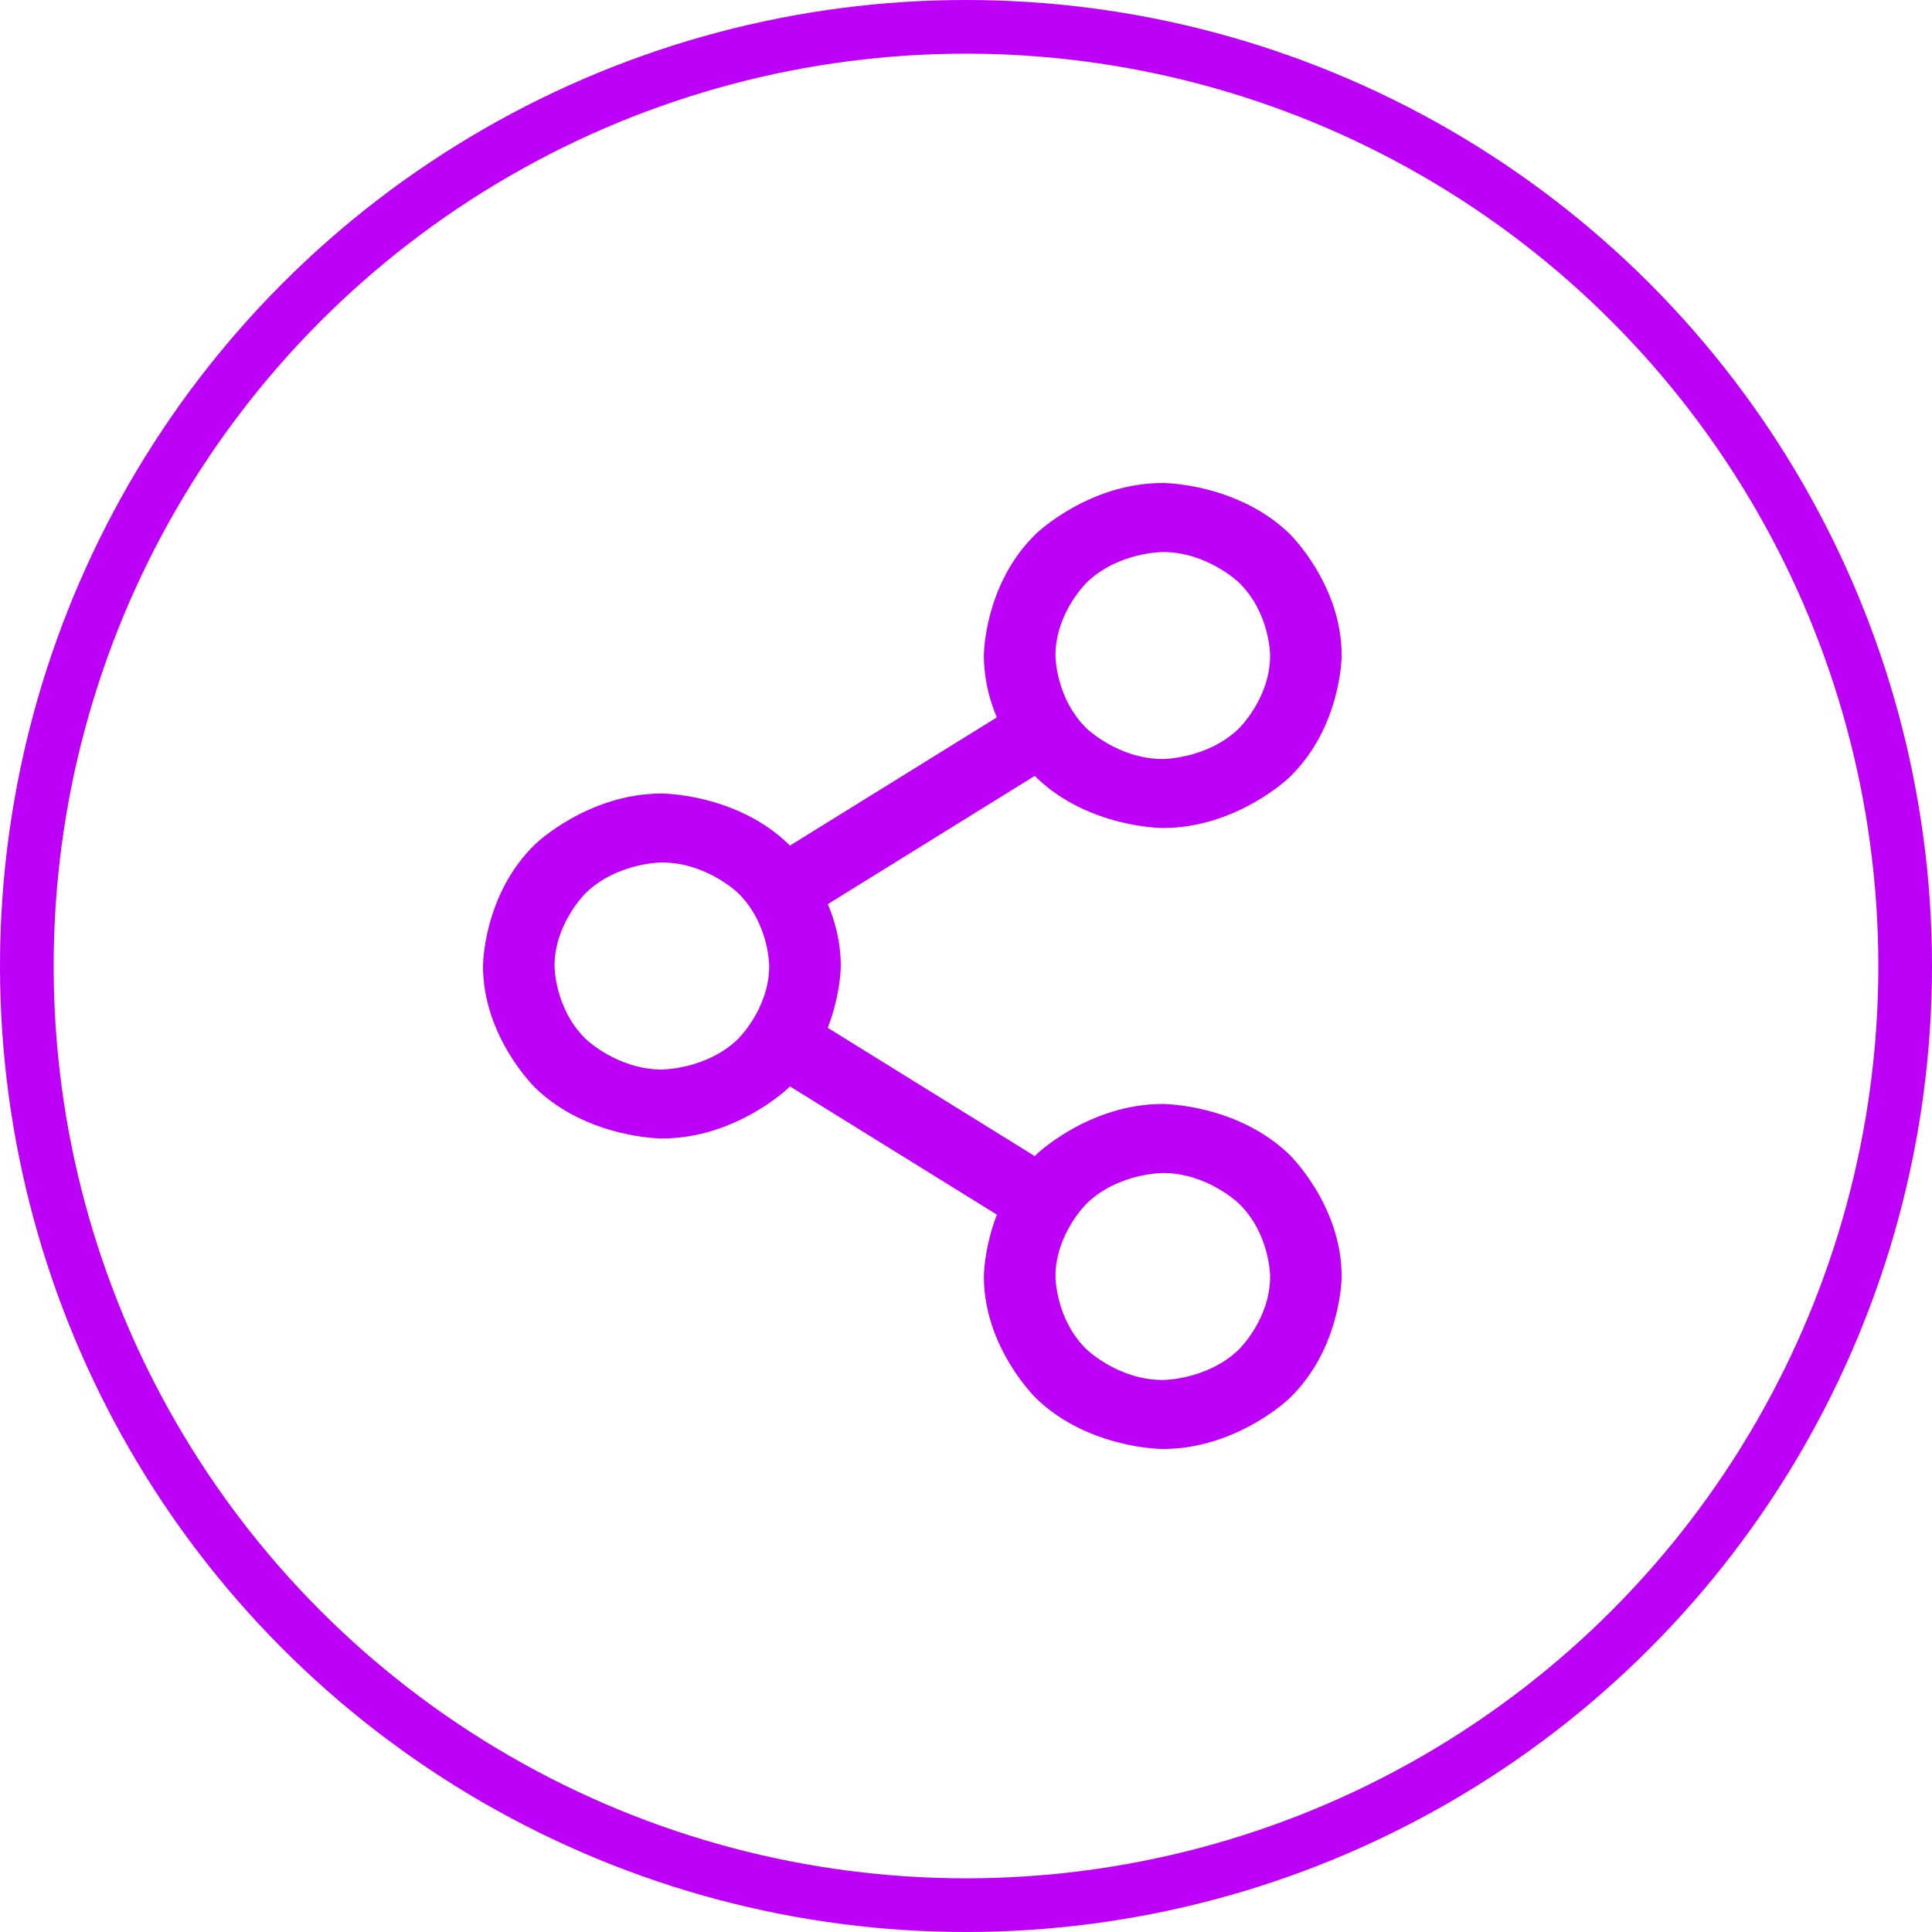
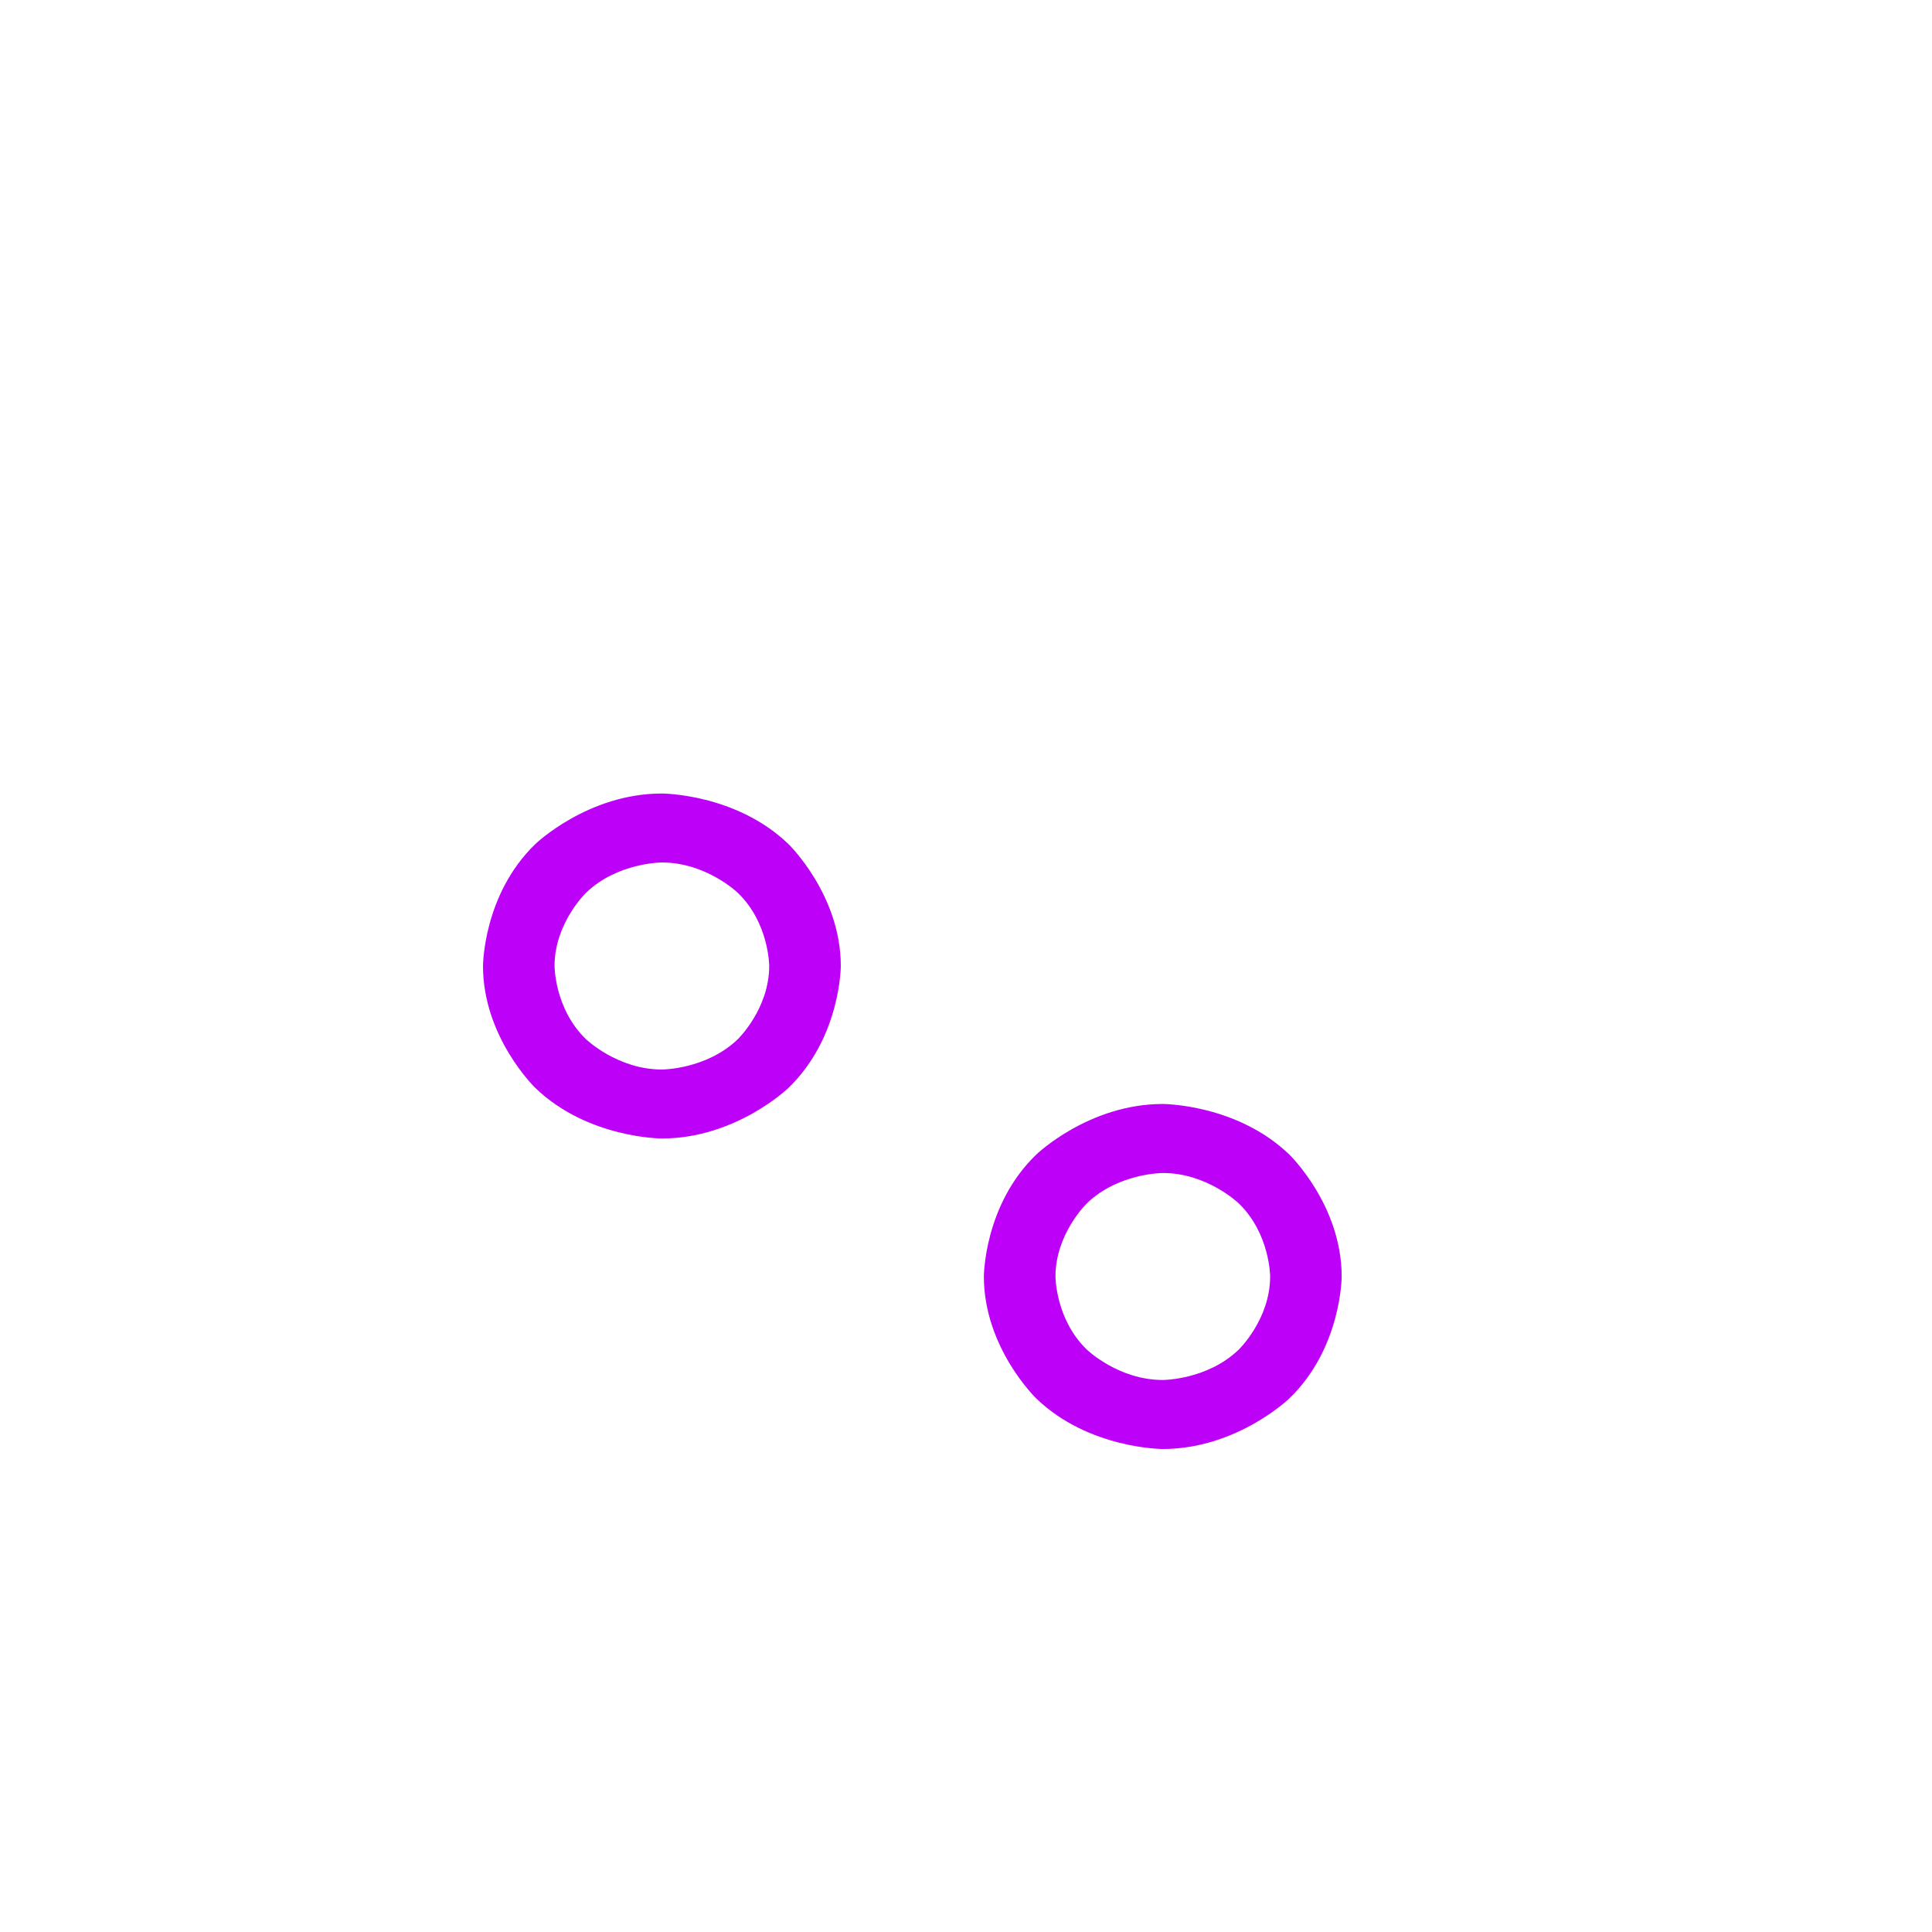
<svg xmlns="http://www.w3.org/2000/svg" width="36" height="36" viewBox="0 0 36 36" fill="none">
  <g id="Group 39633">
-     <circle id="Ellipse 169" cx="18" cy="18" r="17.5" stroke="#BD00F7" />
    <g id="Vector">
      <path fill-rule="evenodd" clip-rule="evenodd" d="M12.333 14.786C12.333 14.786 13.714 14.786 14.69 15.727C14.69 15.727 15.667 16.669 15.667 18C15.667 18 15.667 19.331 14.69 20.273C14.69 20.273 13.714 21.214 12.333 21.214C12.333 21.214 10.953 21.214 9.976 20.273C9.976 20.273 9 19.331 9 18C9 18 9 16.669 9.976 15.727C9.976 15.727 10.953 14.786 12.333 14.786ZM12.333 16.071C12.333 16.071 11.505 16.071 10.919 16.636C10.919 16.636 10.333 17.201 10.333 18C10.333 18 10.333 18.799 10.919 19.364C10.919 19.364 11.505 19.929 12.333 19.929C12.333 19.929 13.162 19.929 13.748 19.364C13.748 19.364 14.333 18.799 14.333 18C14.333 18 14.333 17.201 13.748 16.636C13.748 16.636 13.162 16.071 12.333 16.071Z" fill="#BD00F7" />
      <path fill-rule="evenodd" clip-rule="evenodd" d="M21.667 20.571C21.667 20.571 23.047 20.571 24.024 21.513C24.024 21.513 25 22.454 25 23.786C25 23.786 25 25.117 24.024 26.059C24.024 26.059 23.047 27 21.667 27C21.667 27 20.286 27 19.31 26.059C19.31 26.059 18.333 25.117 18.333 23.786C18.333 23.786 18.333 22.454 19.31 21.513C19.31 21.513 20.286 20.571 21.667 20.571ZM21.667 21.857C21.667 21.857 20.838 21.857 20.253 22.422C20.253 22.422 19.667 22.987 19.667 23.786C19.667 23.786 19.667 24.585 20.253 25.149C20.253 25.149 20.838 25.714 21.667 25.714C21.667 25.714 22.495 25.714 23.081 25.149C23.081 25.149 23.667 24.585 23.667 23.786C23.667 23.786 23.667 22.987 23.081 22.422C23.081 22.422 22.495 21.857 21.667 21.857Z" fill="#BD00F7" />
-       <path fill-rule="evenodd" clip-rule="evenodd" d="M21.667 9C21.667 9 23.047 9 24.024 9.941C24.024 9.941 25 10.883 25 12.214C25 12.214 25 13.546 24.024 14.487C24.024 14.487 23.047 15.429 21.667 15.429C21.667 15.429 20.286 15.429 19.31 14.487C19.31 14.487 18.333 13.546 18.333 12.214C18.333 12.214 18.333 10.883 19.31 9.941C19.31 9.941 20.286 9 21.667 9ZM21.667 10.286C21.667 10.286 20.838 10.286 20.253 10.851C20.253 10.851 19.667 11.415 19.667 12.214C19.667 12.214 19.667 13.013 20.253 13.578C20.253 13.578 20.838 14.143 21.667 14.143C21.667 14.143 22.495 14.143 23.081 13.578C23.081 13.578 23.667 13.013 23.667 12.214C23.667 12.214 23.667 11.415 23.081 10.851C23.081 10.851 22.495 10.286 21.667 10.286Z" fill="#BD00F7" />
-       <path d="M19.785 14.145L19.79 14.143C19.978 14.024 20.092 13.822 20.092 13.604C20.092 13.481 20.055 13.361 19.986 13.257L19.983 13.253C19.887 13.111 19.738 13.012 19.567 12.976L19.562 12.975C19.517 12.966 19.471 12.962 19.425 12.962C19.297 12.962 19.172 12.997 19.065 13.064L14.215 16.069C14.066 16.161 13.961 16.307 13.924 16.473C13.913 16.518 13.908 16.564 13.908 16.61L13.909 16.629C13.912 16.746 13.949 16.859 14.014 16.957C14.137 17.142 14.348 17.253 14.575 17.253C14.585 17.253 14.594 17.253 14.604 17.252C14.722 17.247 14.836 17.212 14.935 17.151L19.785 14.145Z" fill="#BD00F7" />
-       <path d="M19.064 22.936C19.172 23.003 19.297 23.038 19.425 23.038L19.43 23.038C19.655 23.037 19.864 22.926 19.986 22.743C20.055 22.64 20.092 22.519 20.092 22.396L20.092 22.39C20.09 22.174 19.975 21.972 19.785 21.855L14.935 18.849C14.828 18.783 14.703 18.747 14.575 18.747L14.57 18.747C14.345 18.749 14.136 18.86 14.014 19.043C13.945 19.146 13.908 19.267 13.908 19.39L13.908 19.395C13.91 19.612 14.025 19.814 14.215 19.931L19.064 22.936Z" fill="#BD00F7" />
    </g>
  </g>
</svg>